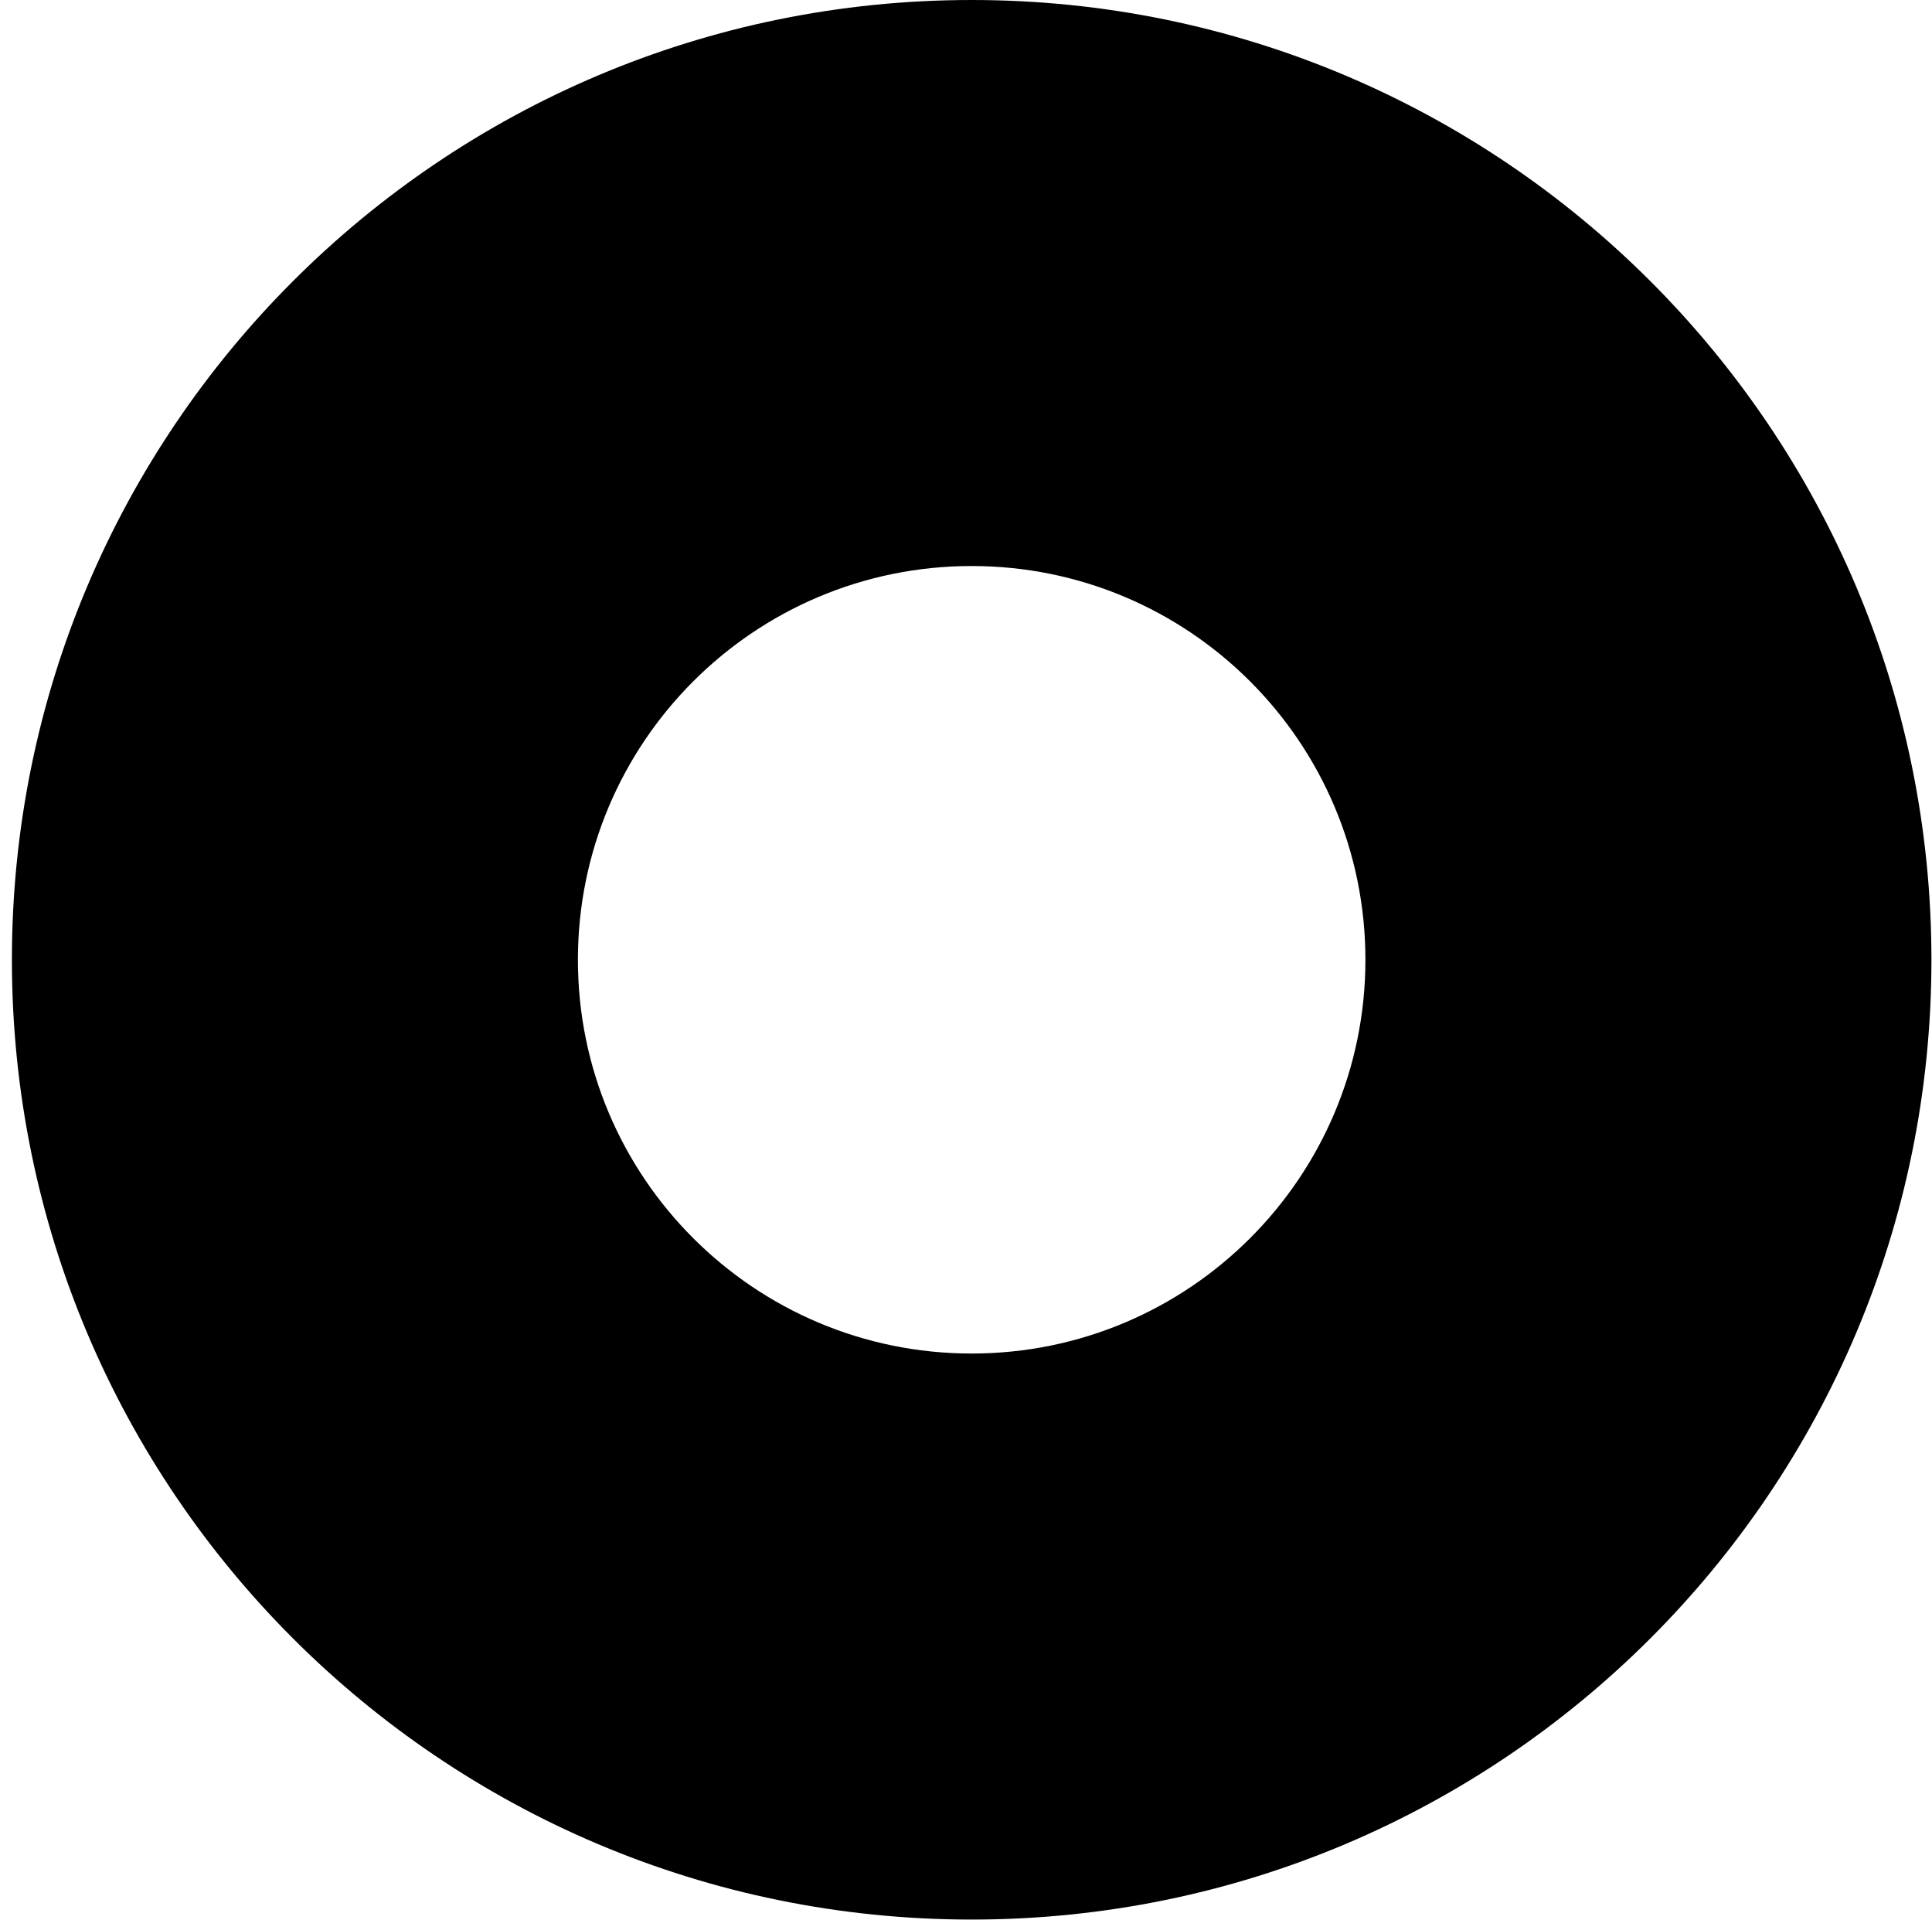
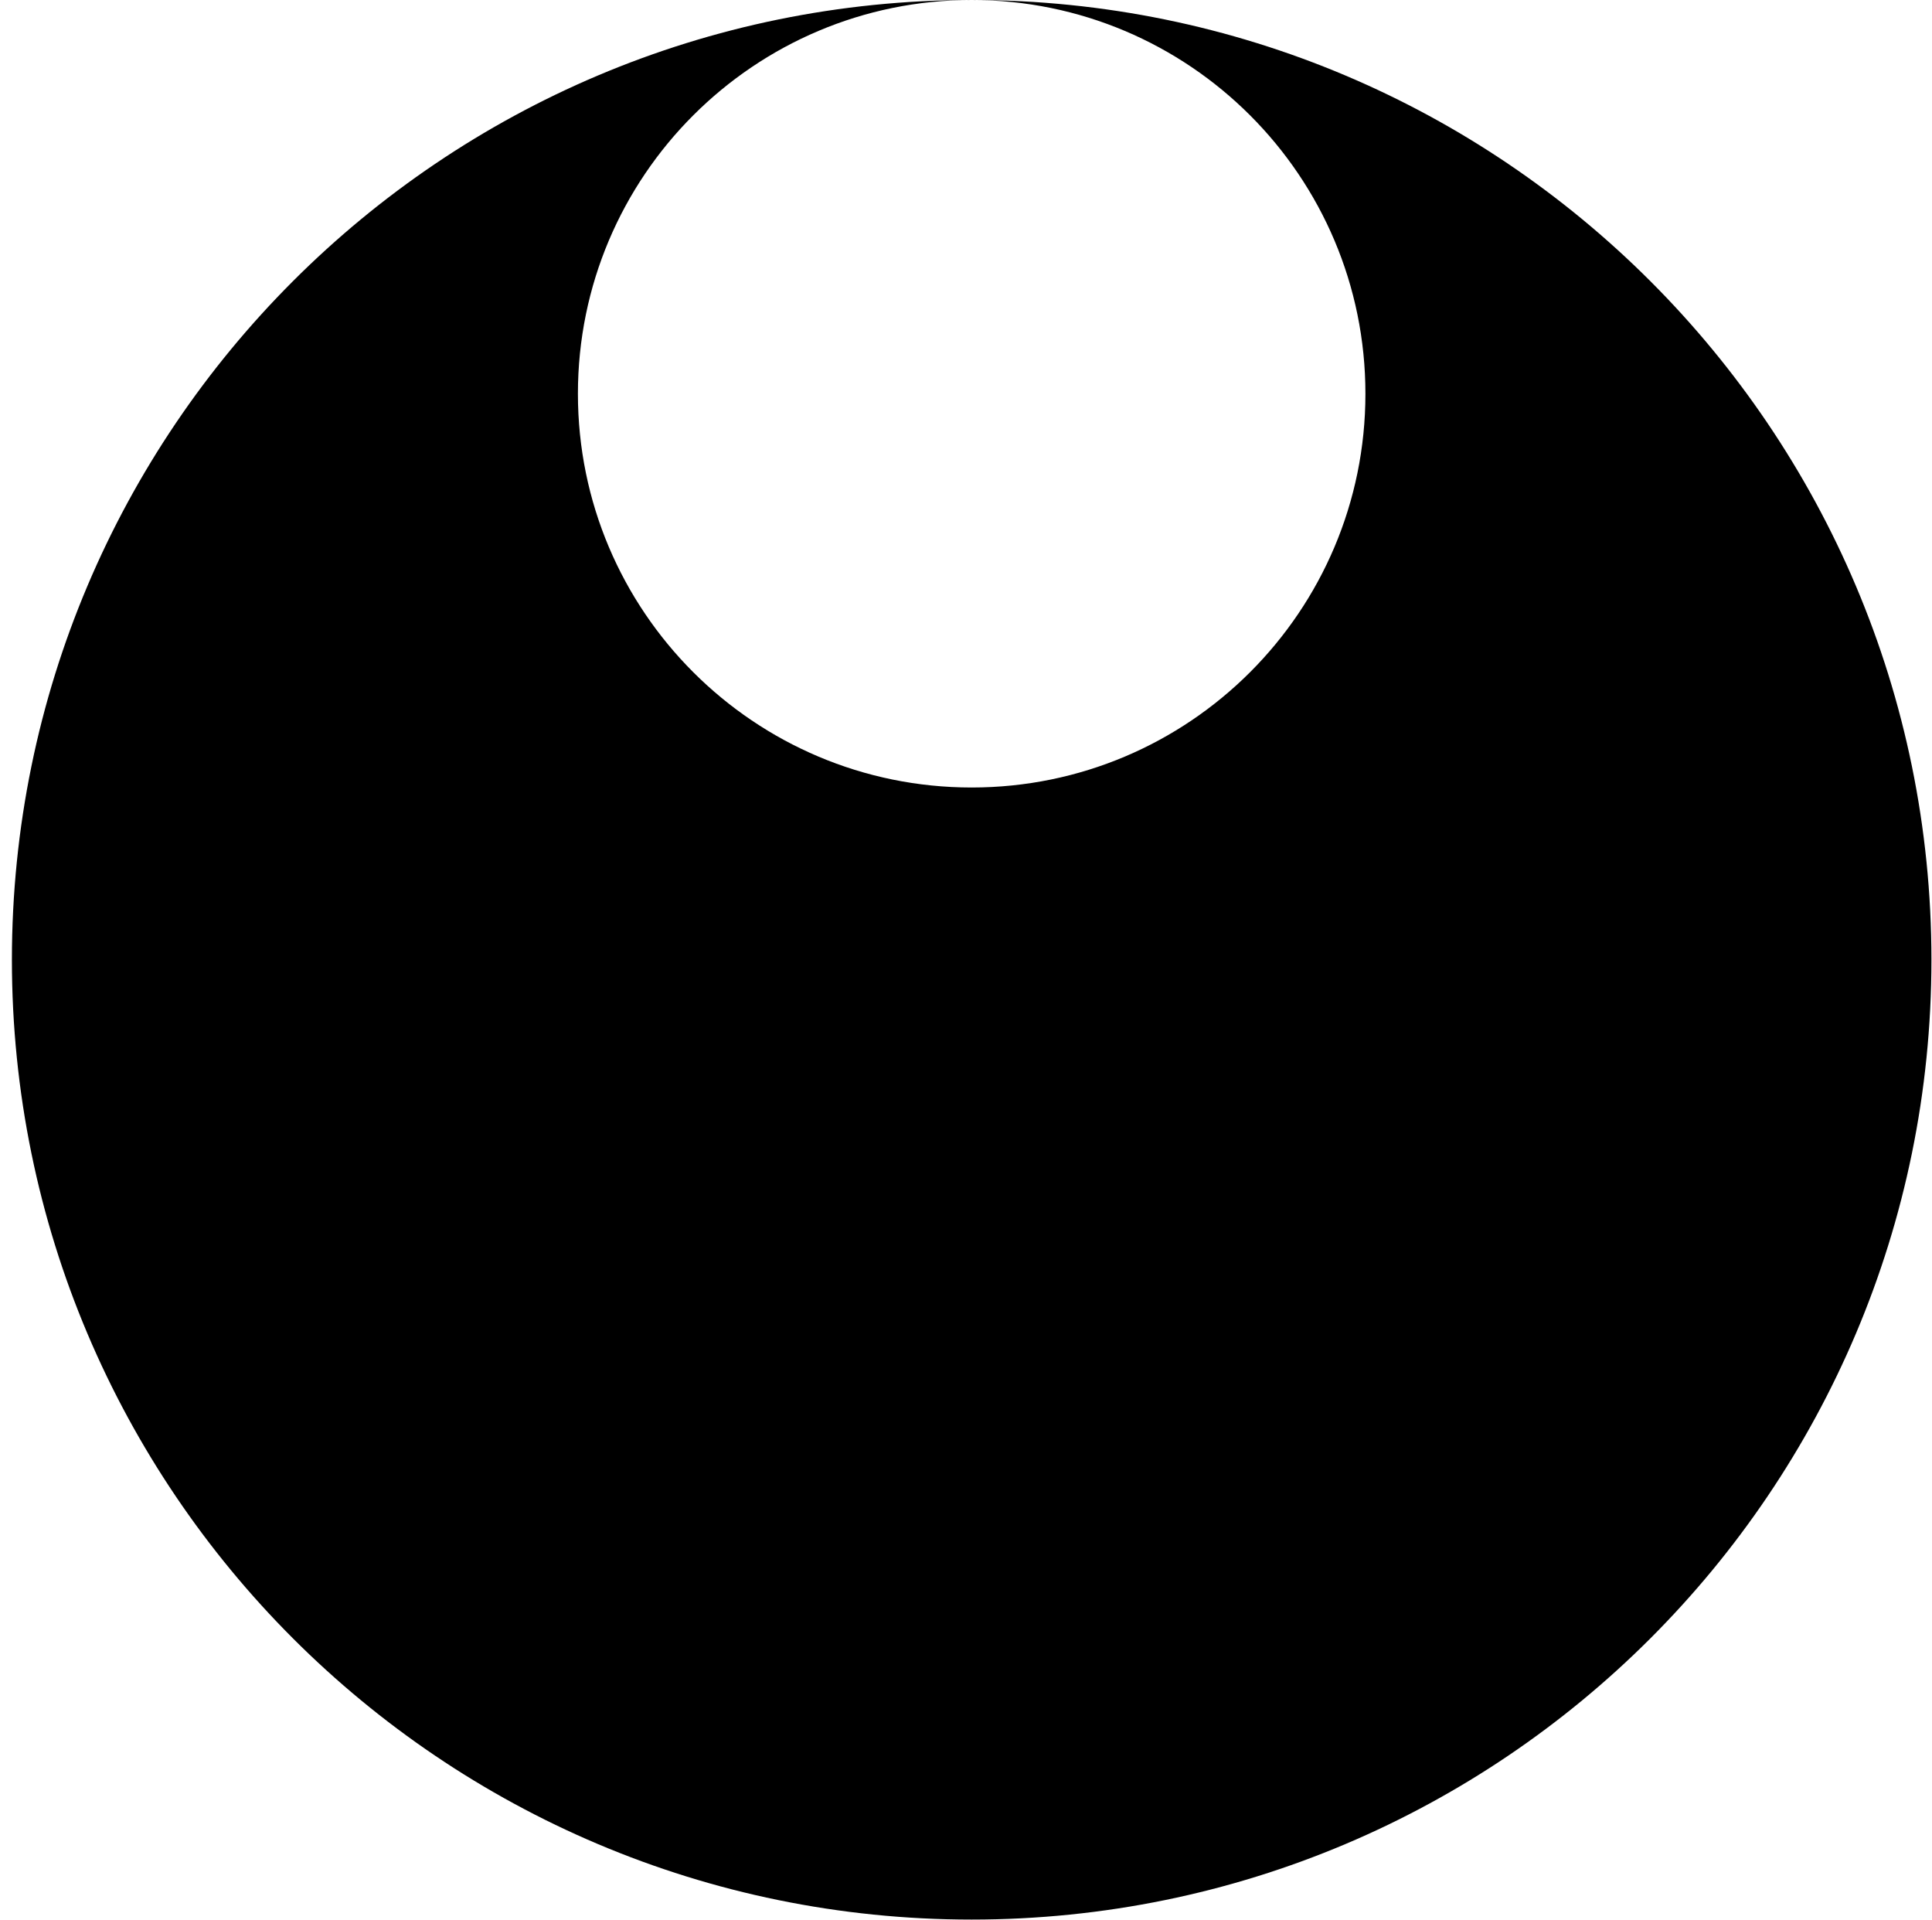
<svg xmlns="http://www.w3.org/2000/svg" width="157" height="156" viewBox="0 0 157 156">
  <g fill="none" fill-rule="evenodd">
    <g fill="#000" fill-rule="nonzero">
-       <path d="M521.96 123c43.075 0 77.994 34.913 77.994 77.98 0 43.067-34.919 77.98-77.994 77.98-43.074 0-77.993-34.913-77.993-77.98 0-43.067 34.919-77.98 77.993-77.98zm0 45.988c-17.671 0-31.997 14.323-31.997 31.992 0 17.668 14.326 31.991 31.997 31.991 17.672 0 31.998-14.323 31.998-31.991 0-17.669-14.326-31.992-31.998-31.992z" transform="translate(-443 -123)" />
+       <path d="M521.96 123c43.075 0 77.994 34.913 77.994 77.98 0 43.067-34.919 77.98-77.994 77.98-43.074 0-77.993-34.913-77.993-77.98 0-43.067 34.919-77.98 77.993-77.98zc-17.671 0-31.997 14.323-31.997 31.992 0 17.668 14.326 31.991 31.997 31.991 17.672 0 31.998-14.323 31.998-31.991 0-17.669-14.326-31.992-31.998-31.992z" transform="translate(-443 -123)" />
    </g>
  </g>
</svg>